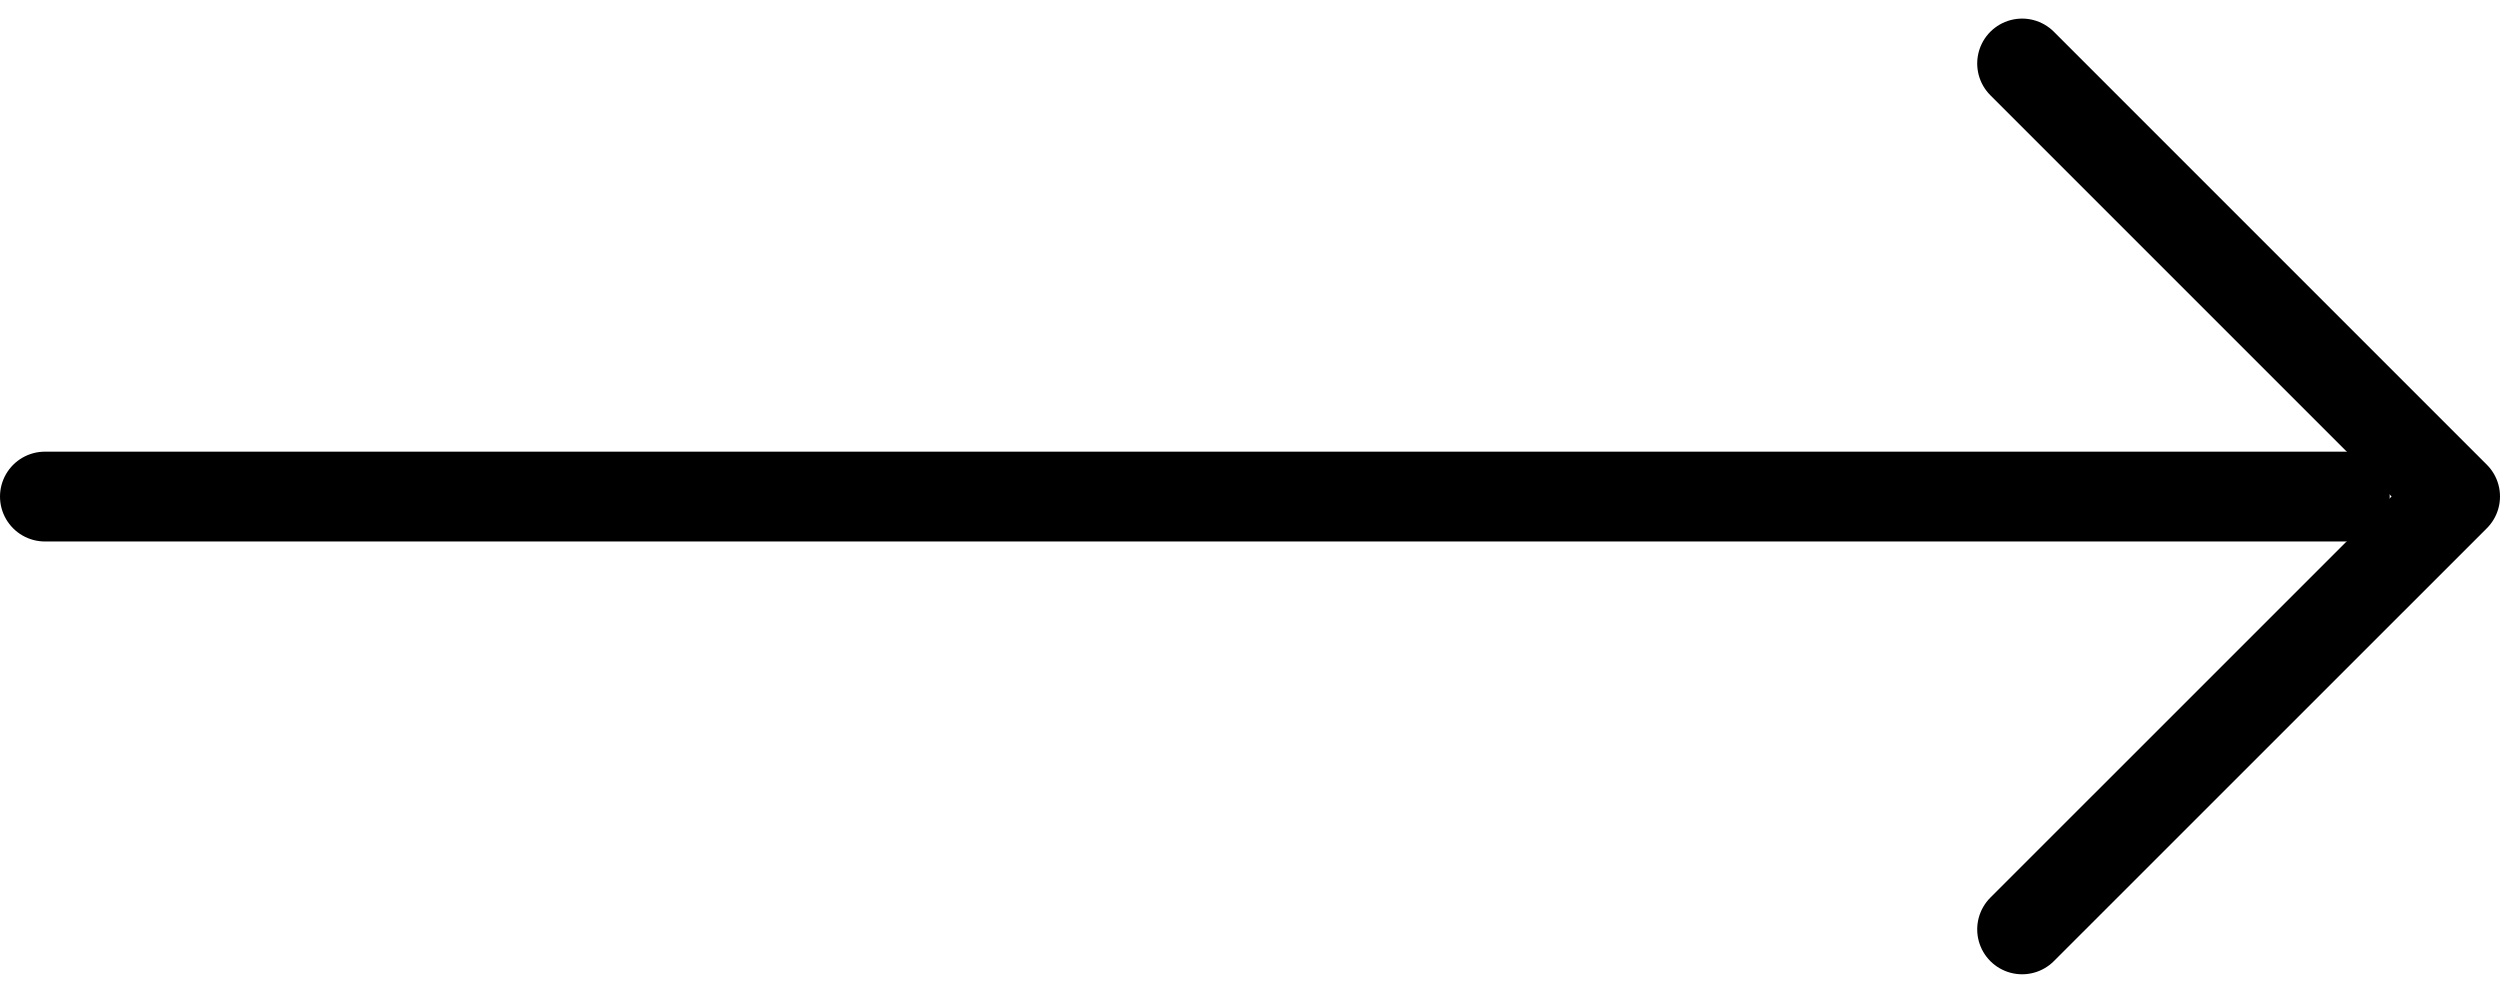
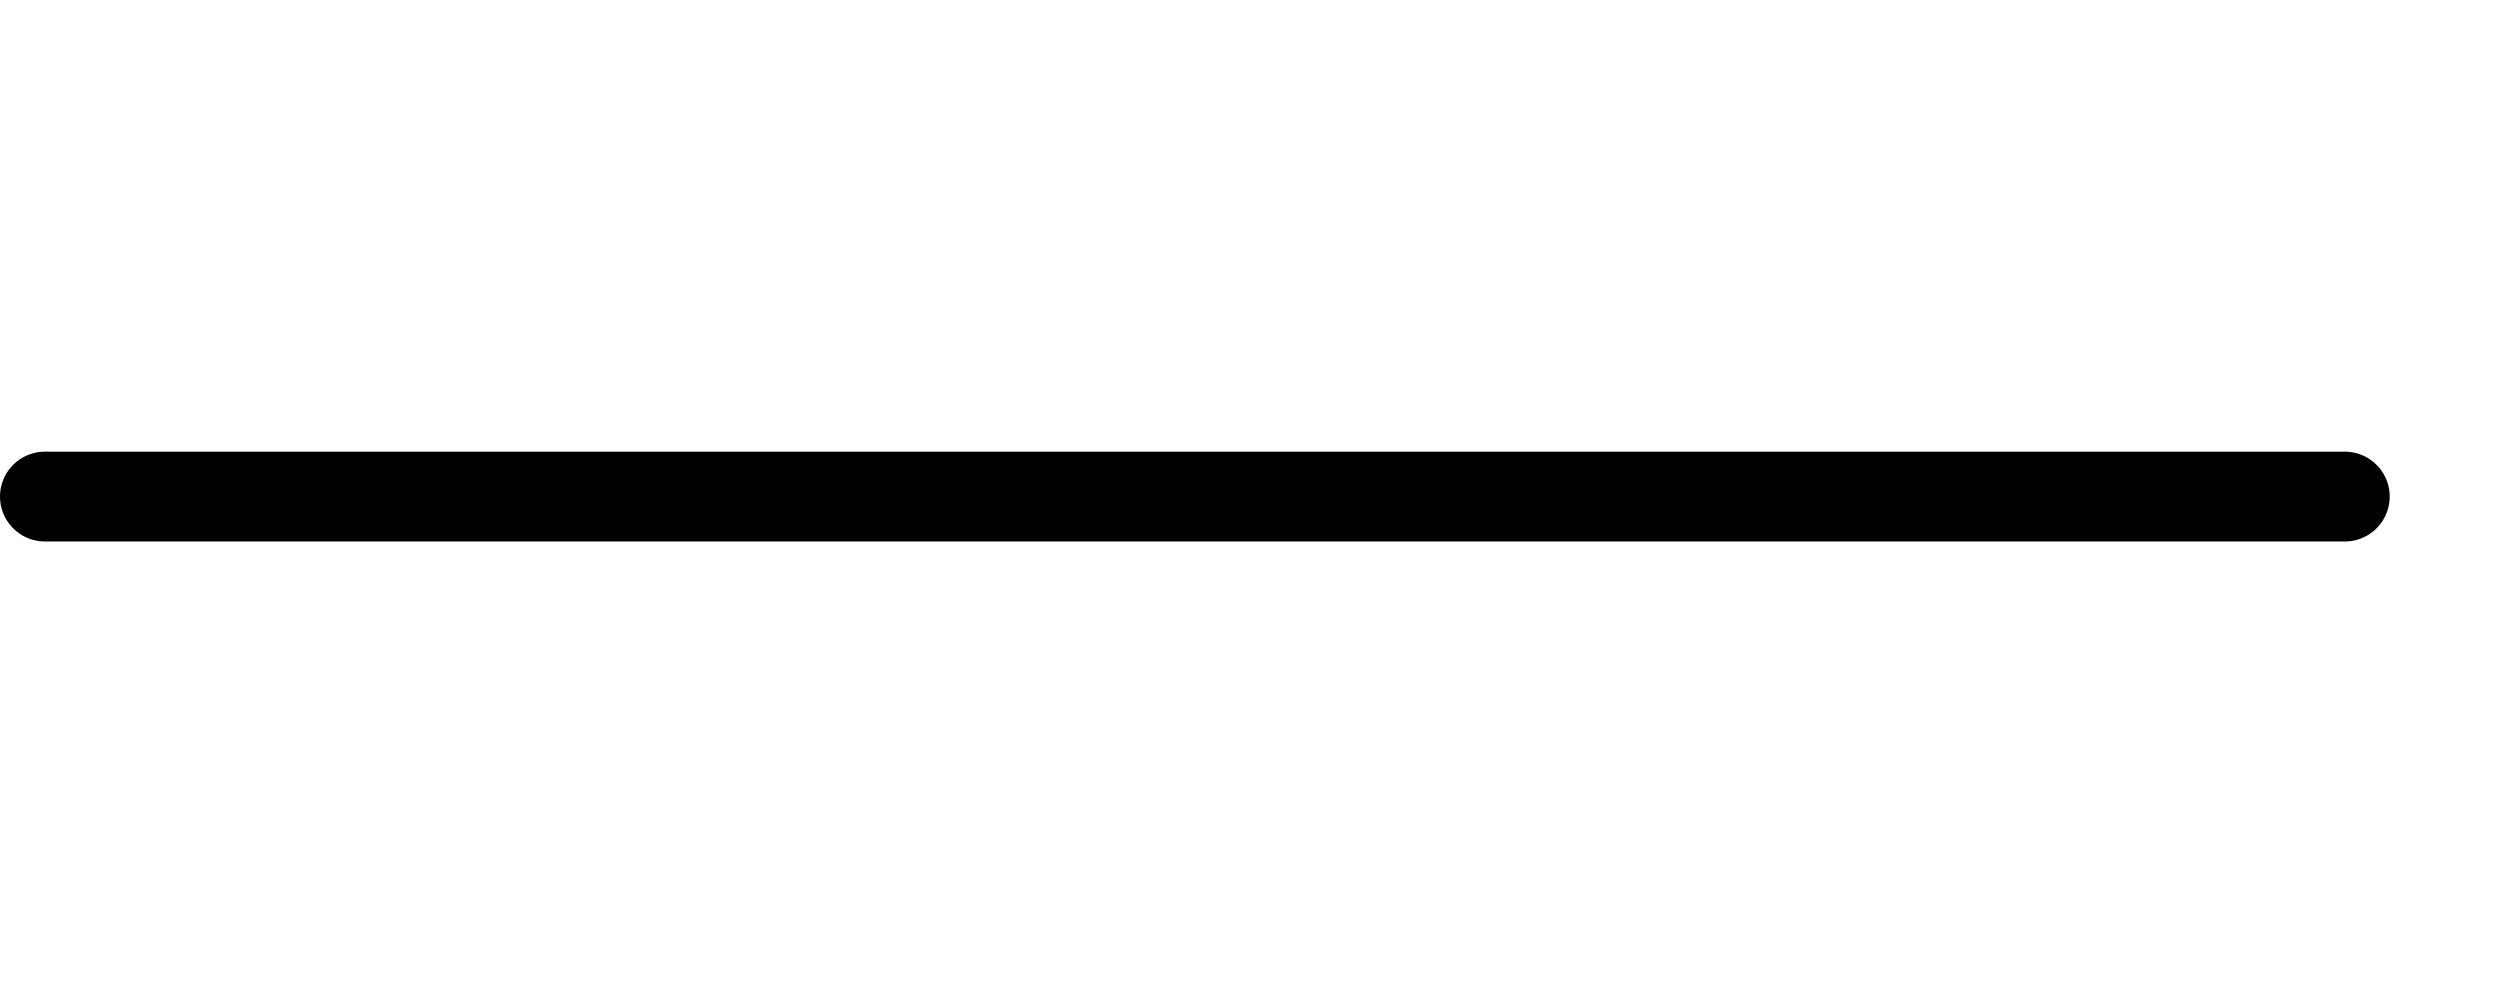
<svg xmlns="http://www.w3.org/2000/svg" width="27.836" height="11.055" viewBox="0 0 27.836 11.055">
  <g id="グループ_51" data-name="グループ 51" transform="translate(-232.229 -1768.071)">
    <path id="パス_169" data-name="パス 169" d="M2222.729,1773.6h25.608" transform="translate(-1990)" fill="none" stroke="#000" stroke-linecap="round" stroke-width="1" />
-     <path id="パス_170" data-name="パス 170" d="M2260.744,1781.925l4.821,4.821-4.821,4.82" transform="translate(-2006 -13.147)" fill="none" stroke="#000" stroke-linecap="round" stroke-linejoin="round" stroke-width="1" />
  </g>
</svg>